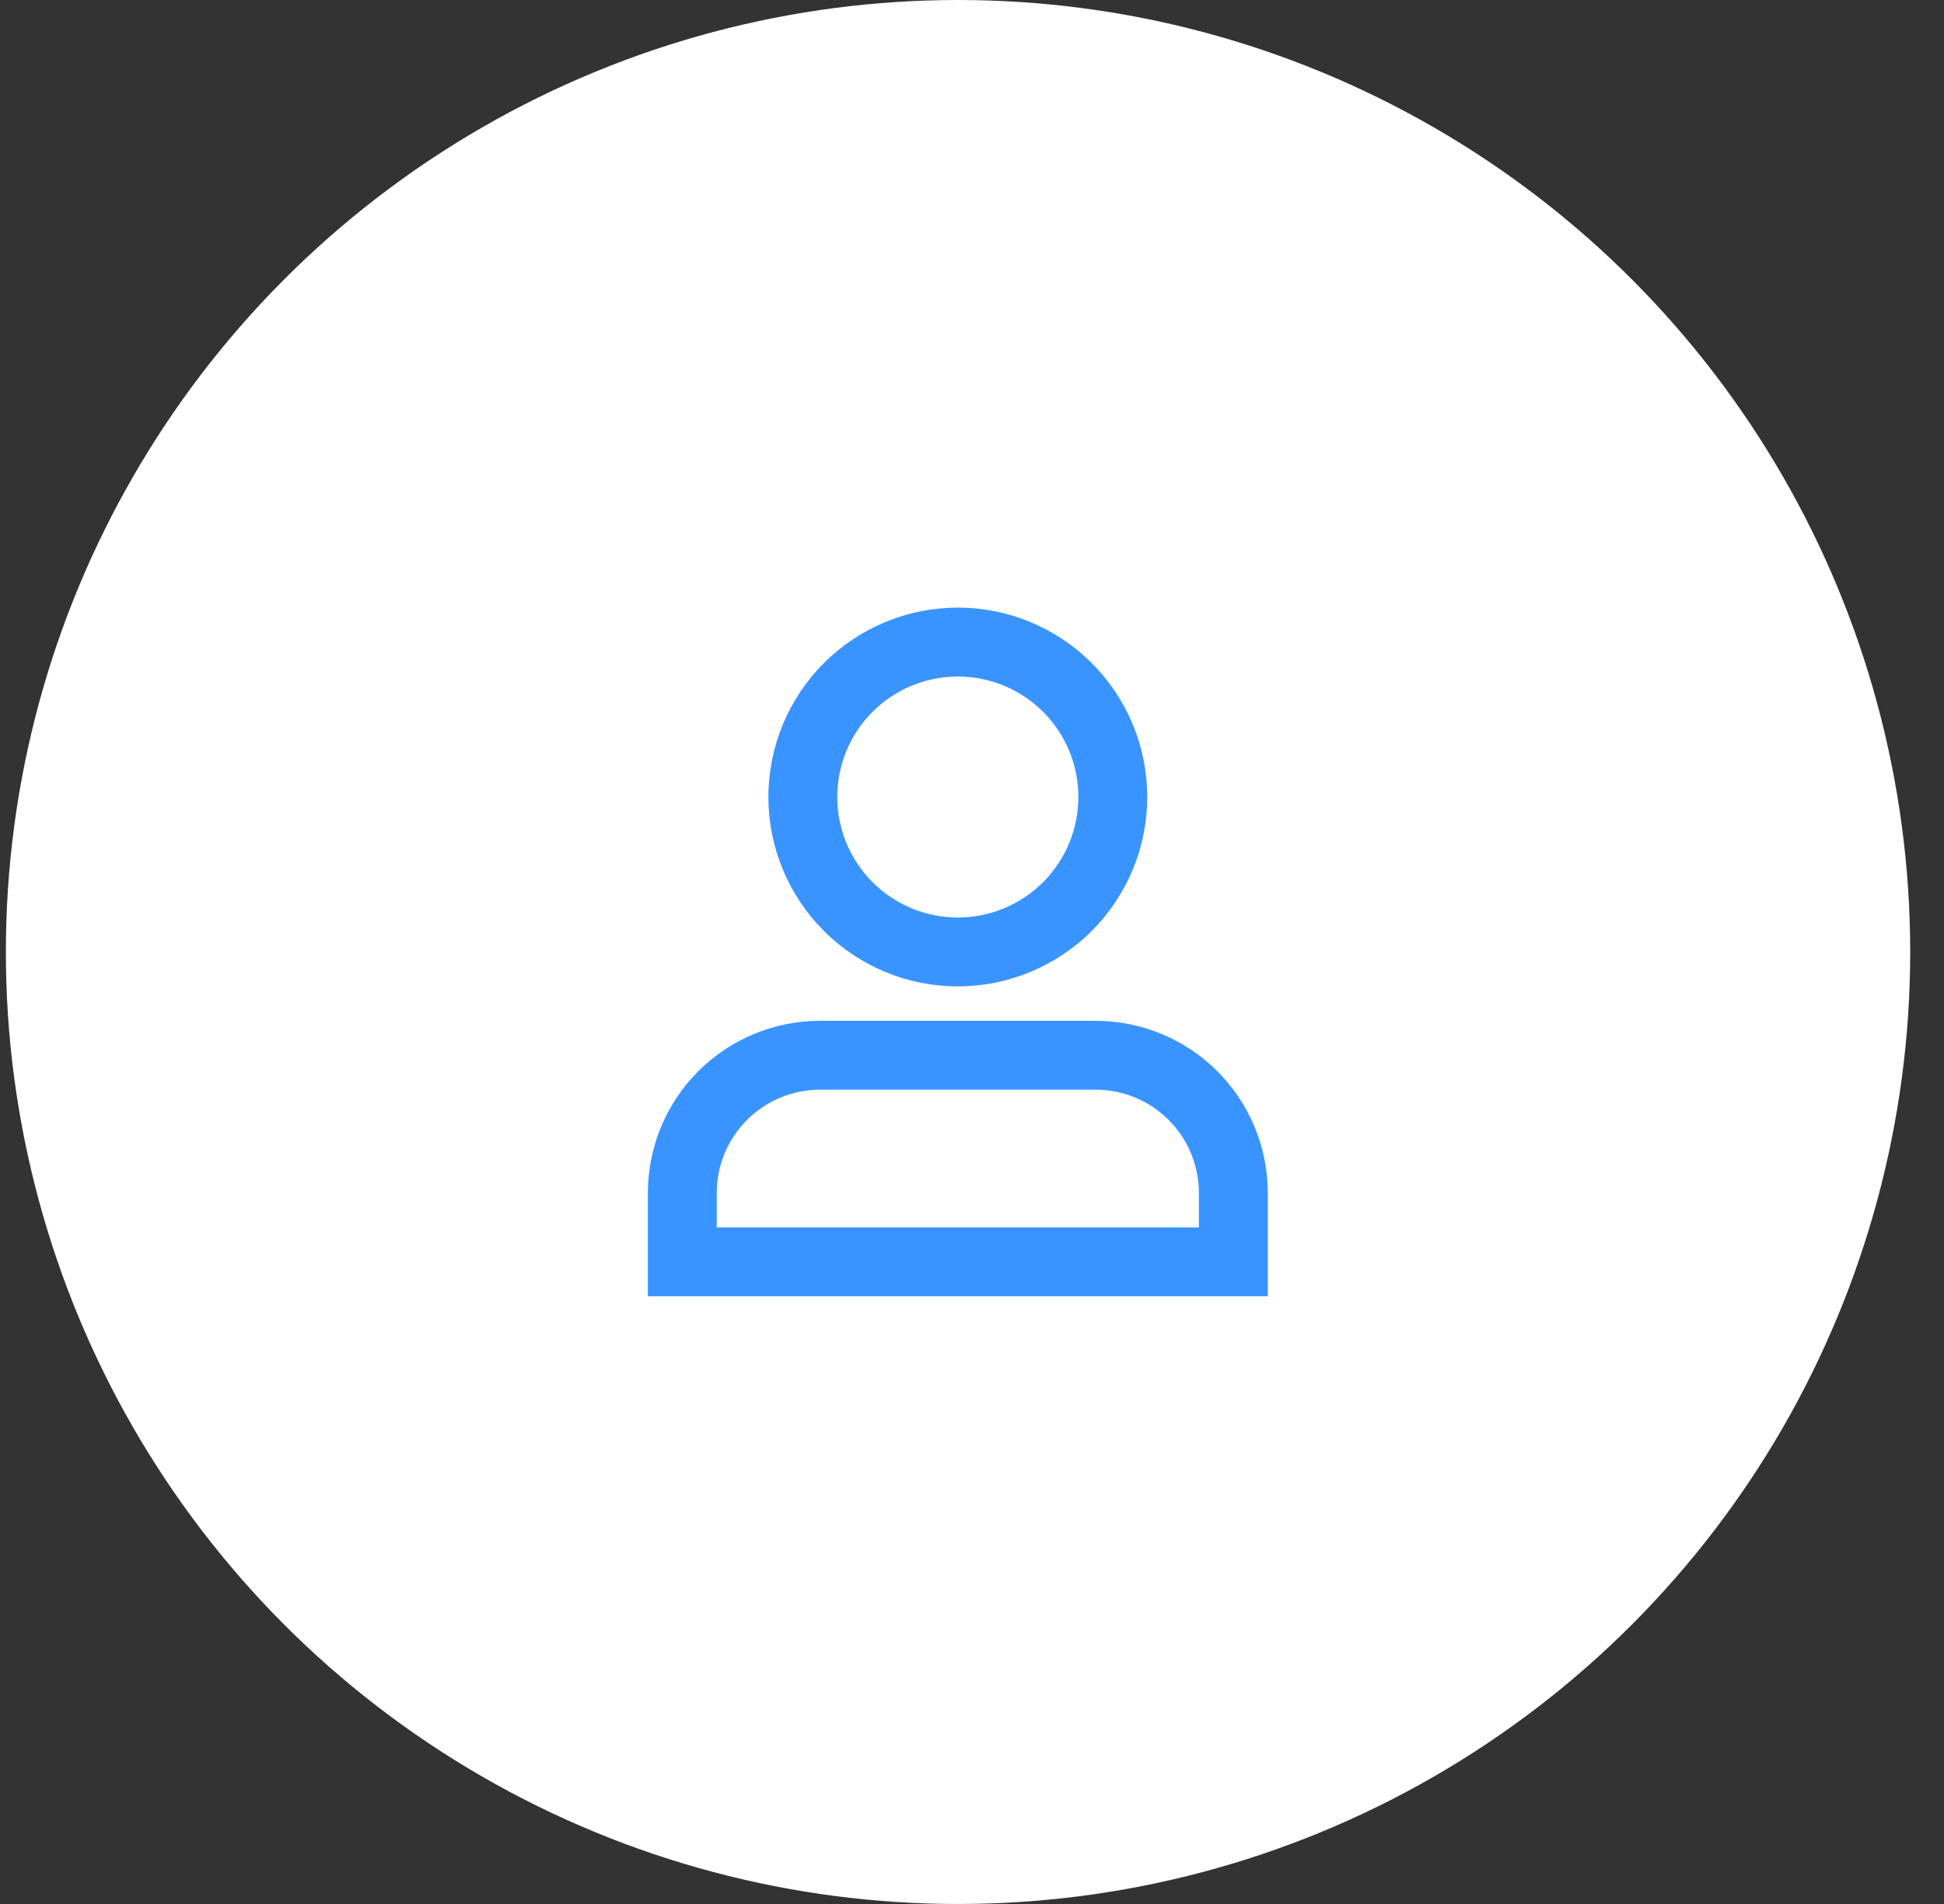
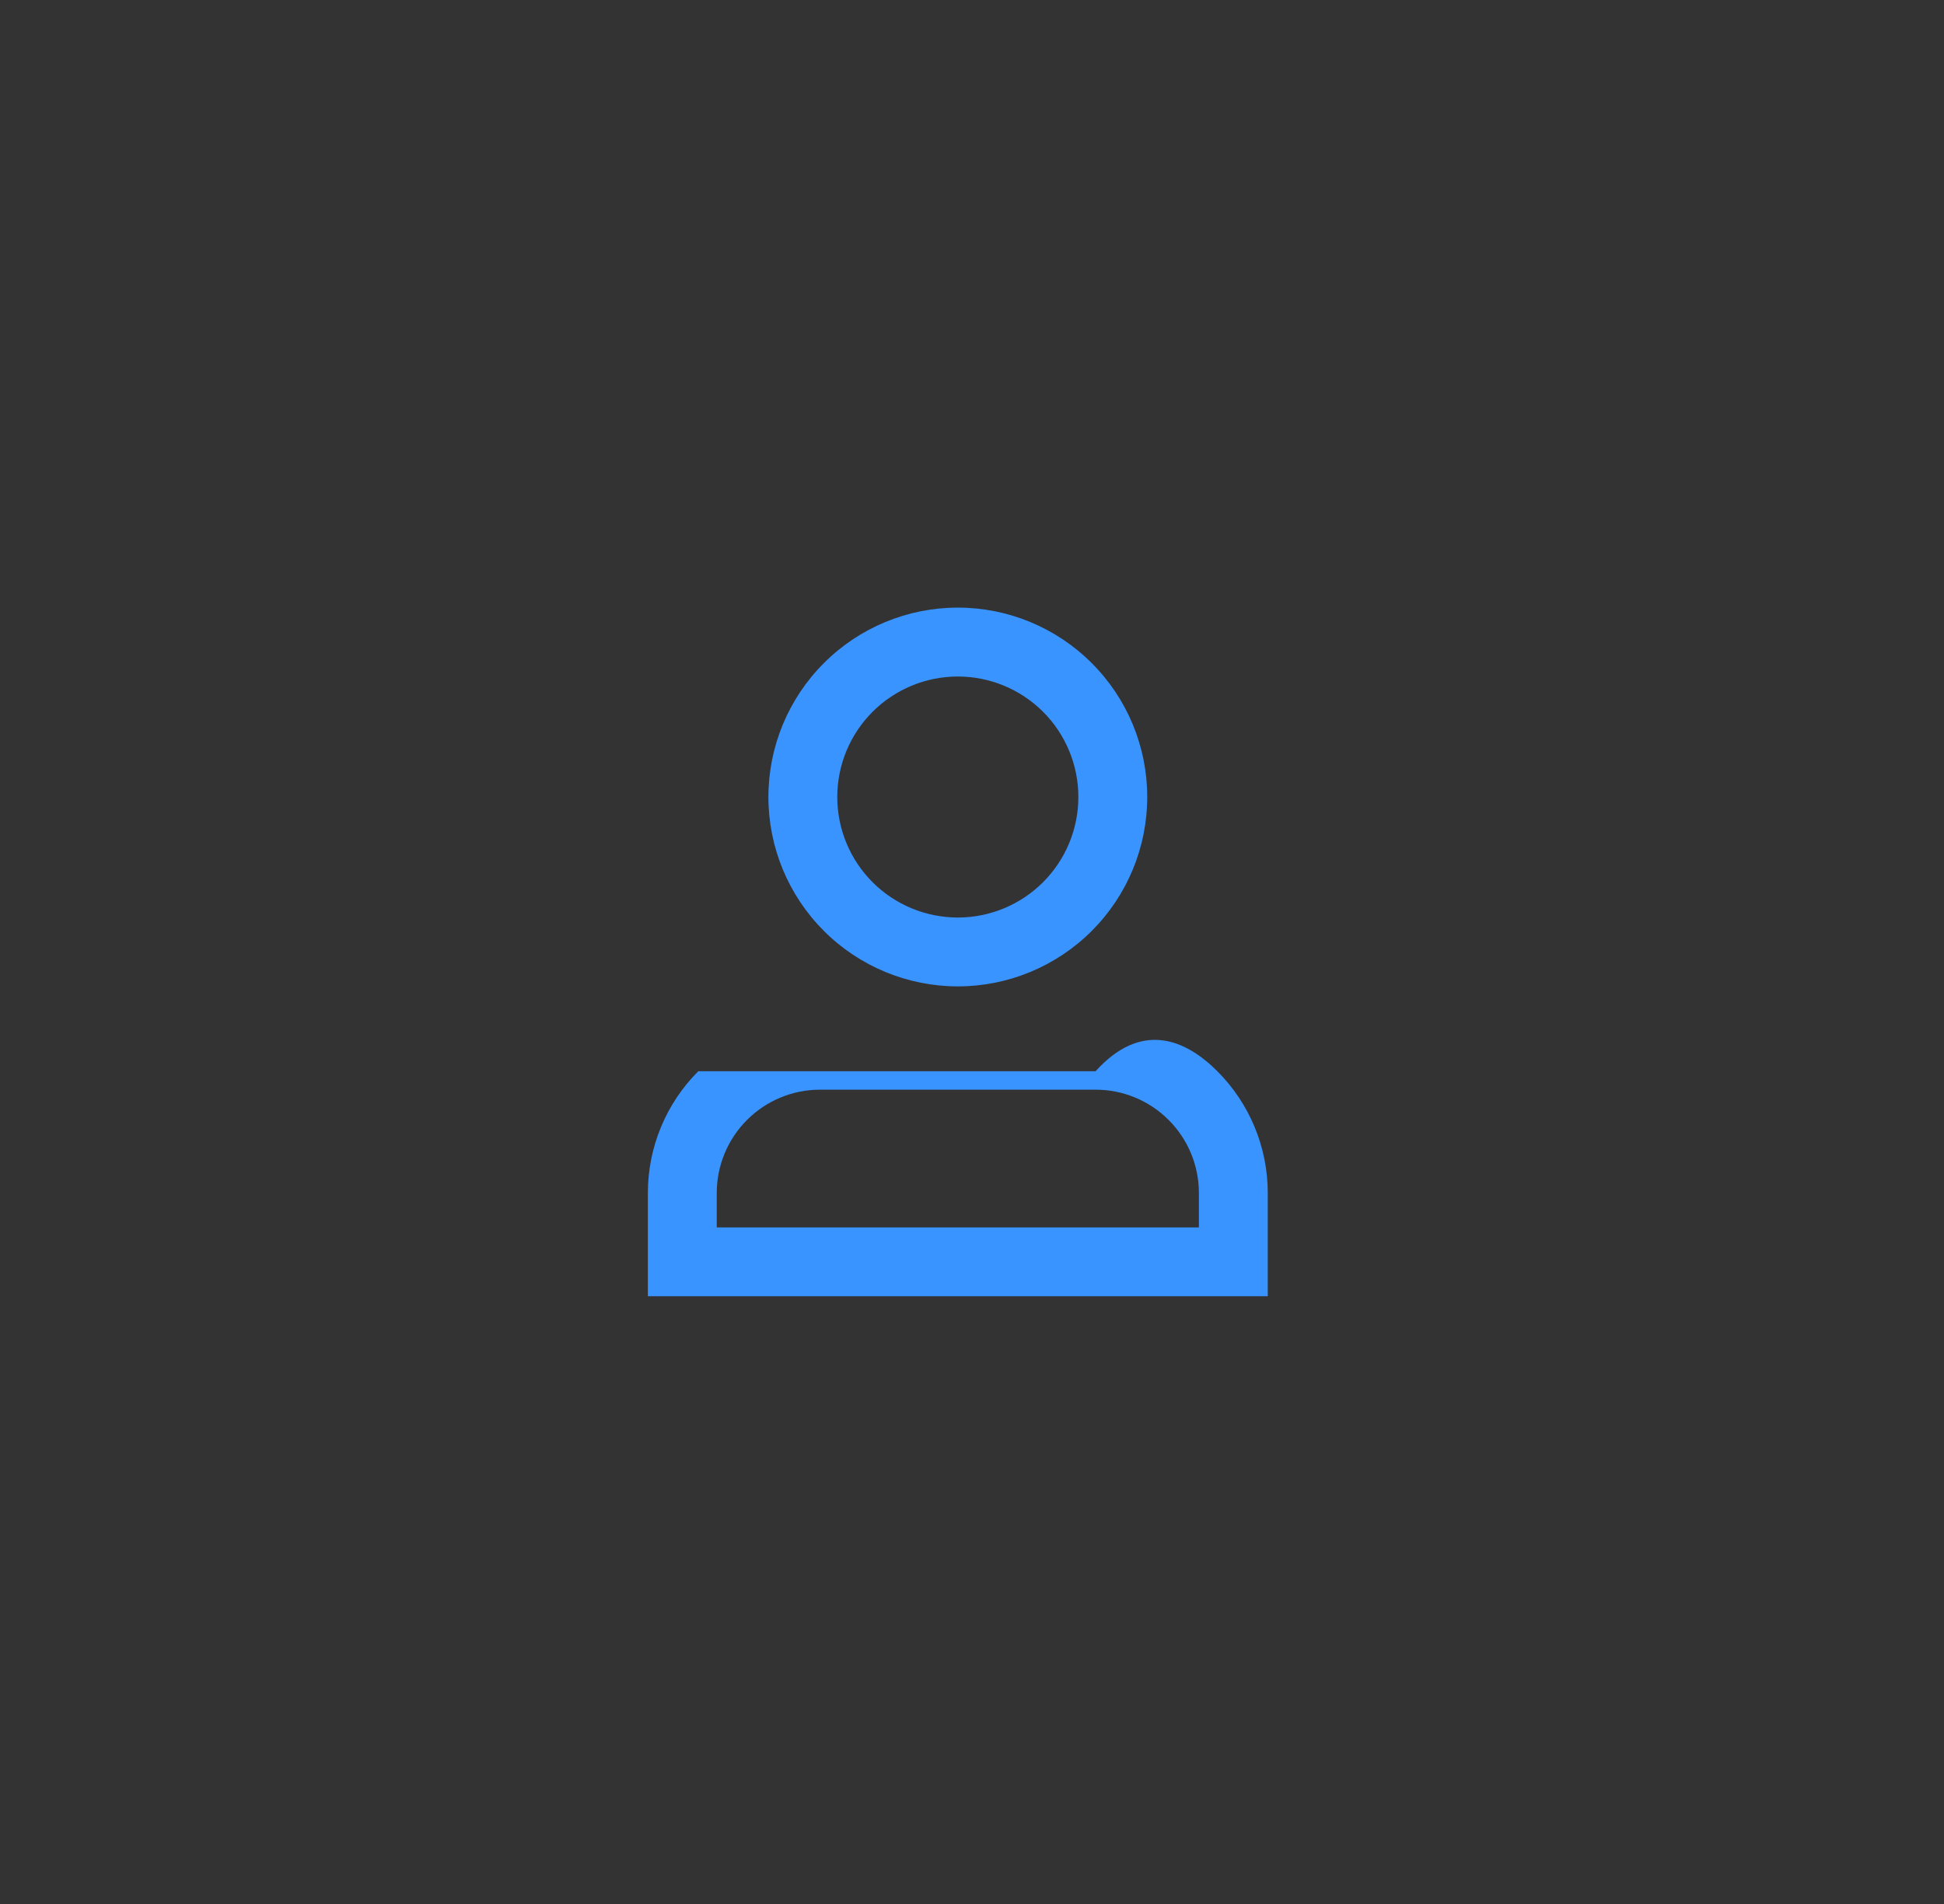
<svg xmlns="http://www.w3.org/2000/svg" width="49" height="48" viewBox="0 0 49 48" fill="none">
  <rect x="0" y="0" width="49" height="48" fill="#333333" stroke="none" />
-   <circle cx="24.148" cy="24" r="24" fill="white" />
-   <path d="M24.143 17.055C23.337 17.055 22.564 17.375 21.994 17.944C21.424 18.514 21.104 19.287 21.104 20.093C21.104 20.898 21.424 21.671 21.994 22.241C22.564 22.811 23.337 23.131 24.143 23.131C24.948 23.131 25.721 22.811 26.291 22.241C26.861 21.671 27.181 20.898 27.181 20.093C27.181 19.287 26.861 18.514 26.291 17.944C25.721 17.375 24.948 17.055 24.143 17.055ZM19.368 20.093C19.368 18.826 19.871 17.612 20.767 16.717C21.662 15.821 22.876 15.318 24.143 15.318C25.409 15.318 26.623 15.821 27.518 16.717C28.414 17.612 28.917 18.826 28.917 20.093C28.917 21.359 28.414 22.573 27.518 23.469C26.623 24.364 25.409 24.867 24.143 24.867C22.876 24.867 21.662 24.364 20.767 23.469C19.871 22.573 19.368 21.359 19.368 20.093ZM16.33 30.075C16.33 28.924 16.787 27.82 17.601 27.006C18.415 26.192 19.519 25.735 20.67 25.735H27.615C28.766 25.735 29.87 26.192 30.684 27.006C31.498 27.82 31.955 28.924 31.955 30.075V32.679H16.33V30.075ZM20.67 27.471C19.98 27.471 19.317 27.745 18.829 28.234C18.341 28.722 18.066 29.385 18.066 30.075V30.943H30.219V30.075C30.219 29.385 29.945 28.722 29.456 28.234C28.968 27.745 28.305 27.471 27.615 27.471H20.67Z" fill="#3994FF" />
+   <path d="M24.143 17.055C23.337 17.055 22.564 17.375 21.994 17.944C21.424 18.514 21.104 19.287 21.104 20.093C21.104 20.898 21.424 21.671 21.994 22.241C22.564 22.811 23.337 23.131 24.143 23.131C24.948 23.131 25.721 22.811 26.291 22.241C26.861 21.671 27.181 20.898 27.181 20.093C27.181 19.287 26.861 18.514 26.291 17.944C25.721 17.375 24.948 17.055 24.143 17.055ZM19.368 20.093C19.368 18.826 19.871 17.612 20.767 16.717C21.662 15.821 22.876 15.318 24.143 15.318C25.409 15.318 26.623 15.821 27.518 16.717C28.414 17.612 28.917 18.826 28.917 20.093C28.917 21.359 28.414 22.573 27.518 23.469C26.623 24.364 25.409 24.867 24.143 24.867C22.876 24.867 21.662 24.364 20.767 23.469C19.871 22.573 19.368 21.359 19.368 20.093ZM16.33 30.075C16.33 28.924 16.787 27.82 17.601 27.006H27.615C28.766 25.735 29.87 26.192 30.684 27.006C31.498 27.82 31.955 28.924 31.955 30.075V32.679H16.33V30.075ZM20.67 27.471C19.98 27.471 19.317 27.745 18.829 28.234C18.341 28.722 18.066 29.385 18.066 30.075V30.943H30.219V30.075C30.219 29.385 29.945 28.722 29.456 28.234C28.968 27.745 28.305 27.471 27.615 27.471H20.67Z" fill="#3994FF" />
</svg>